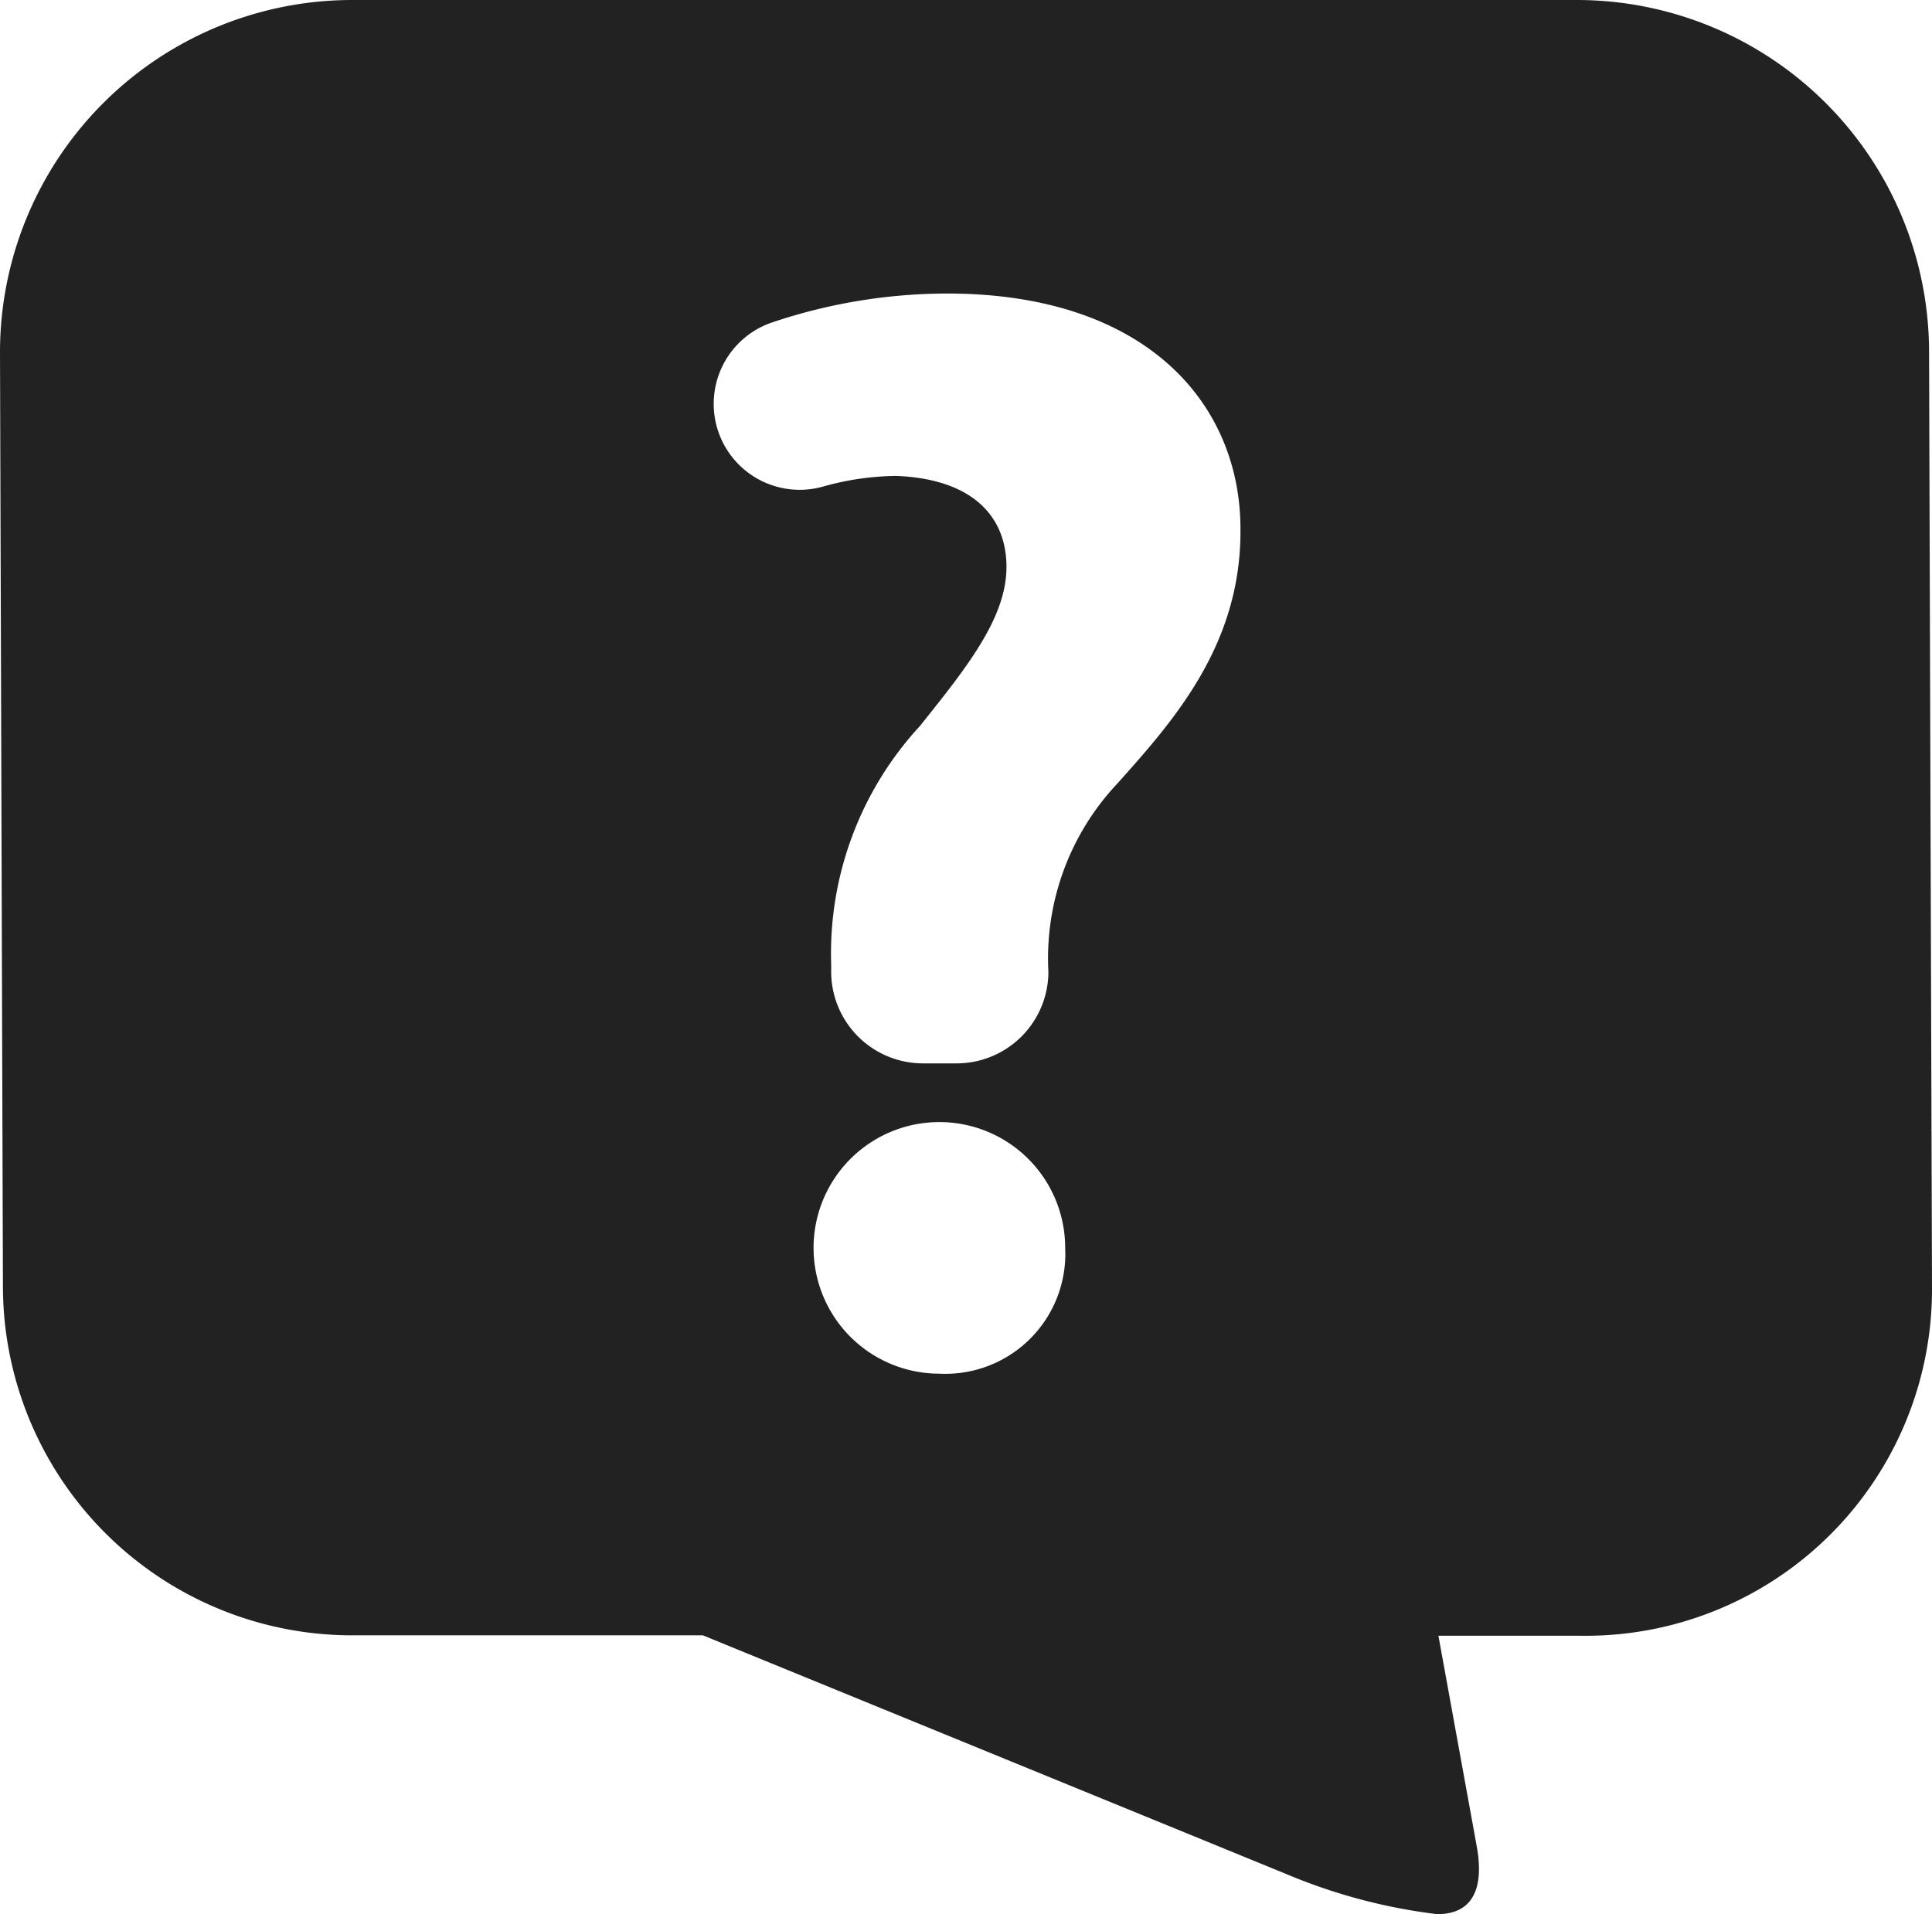
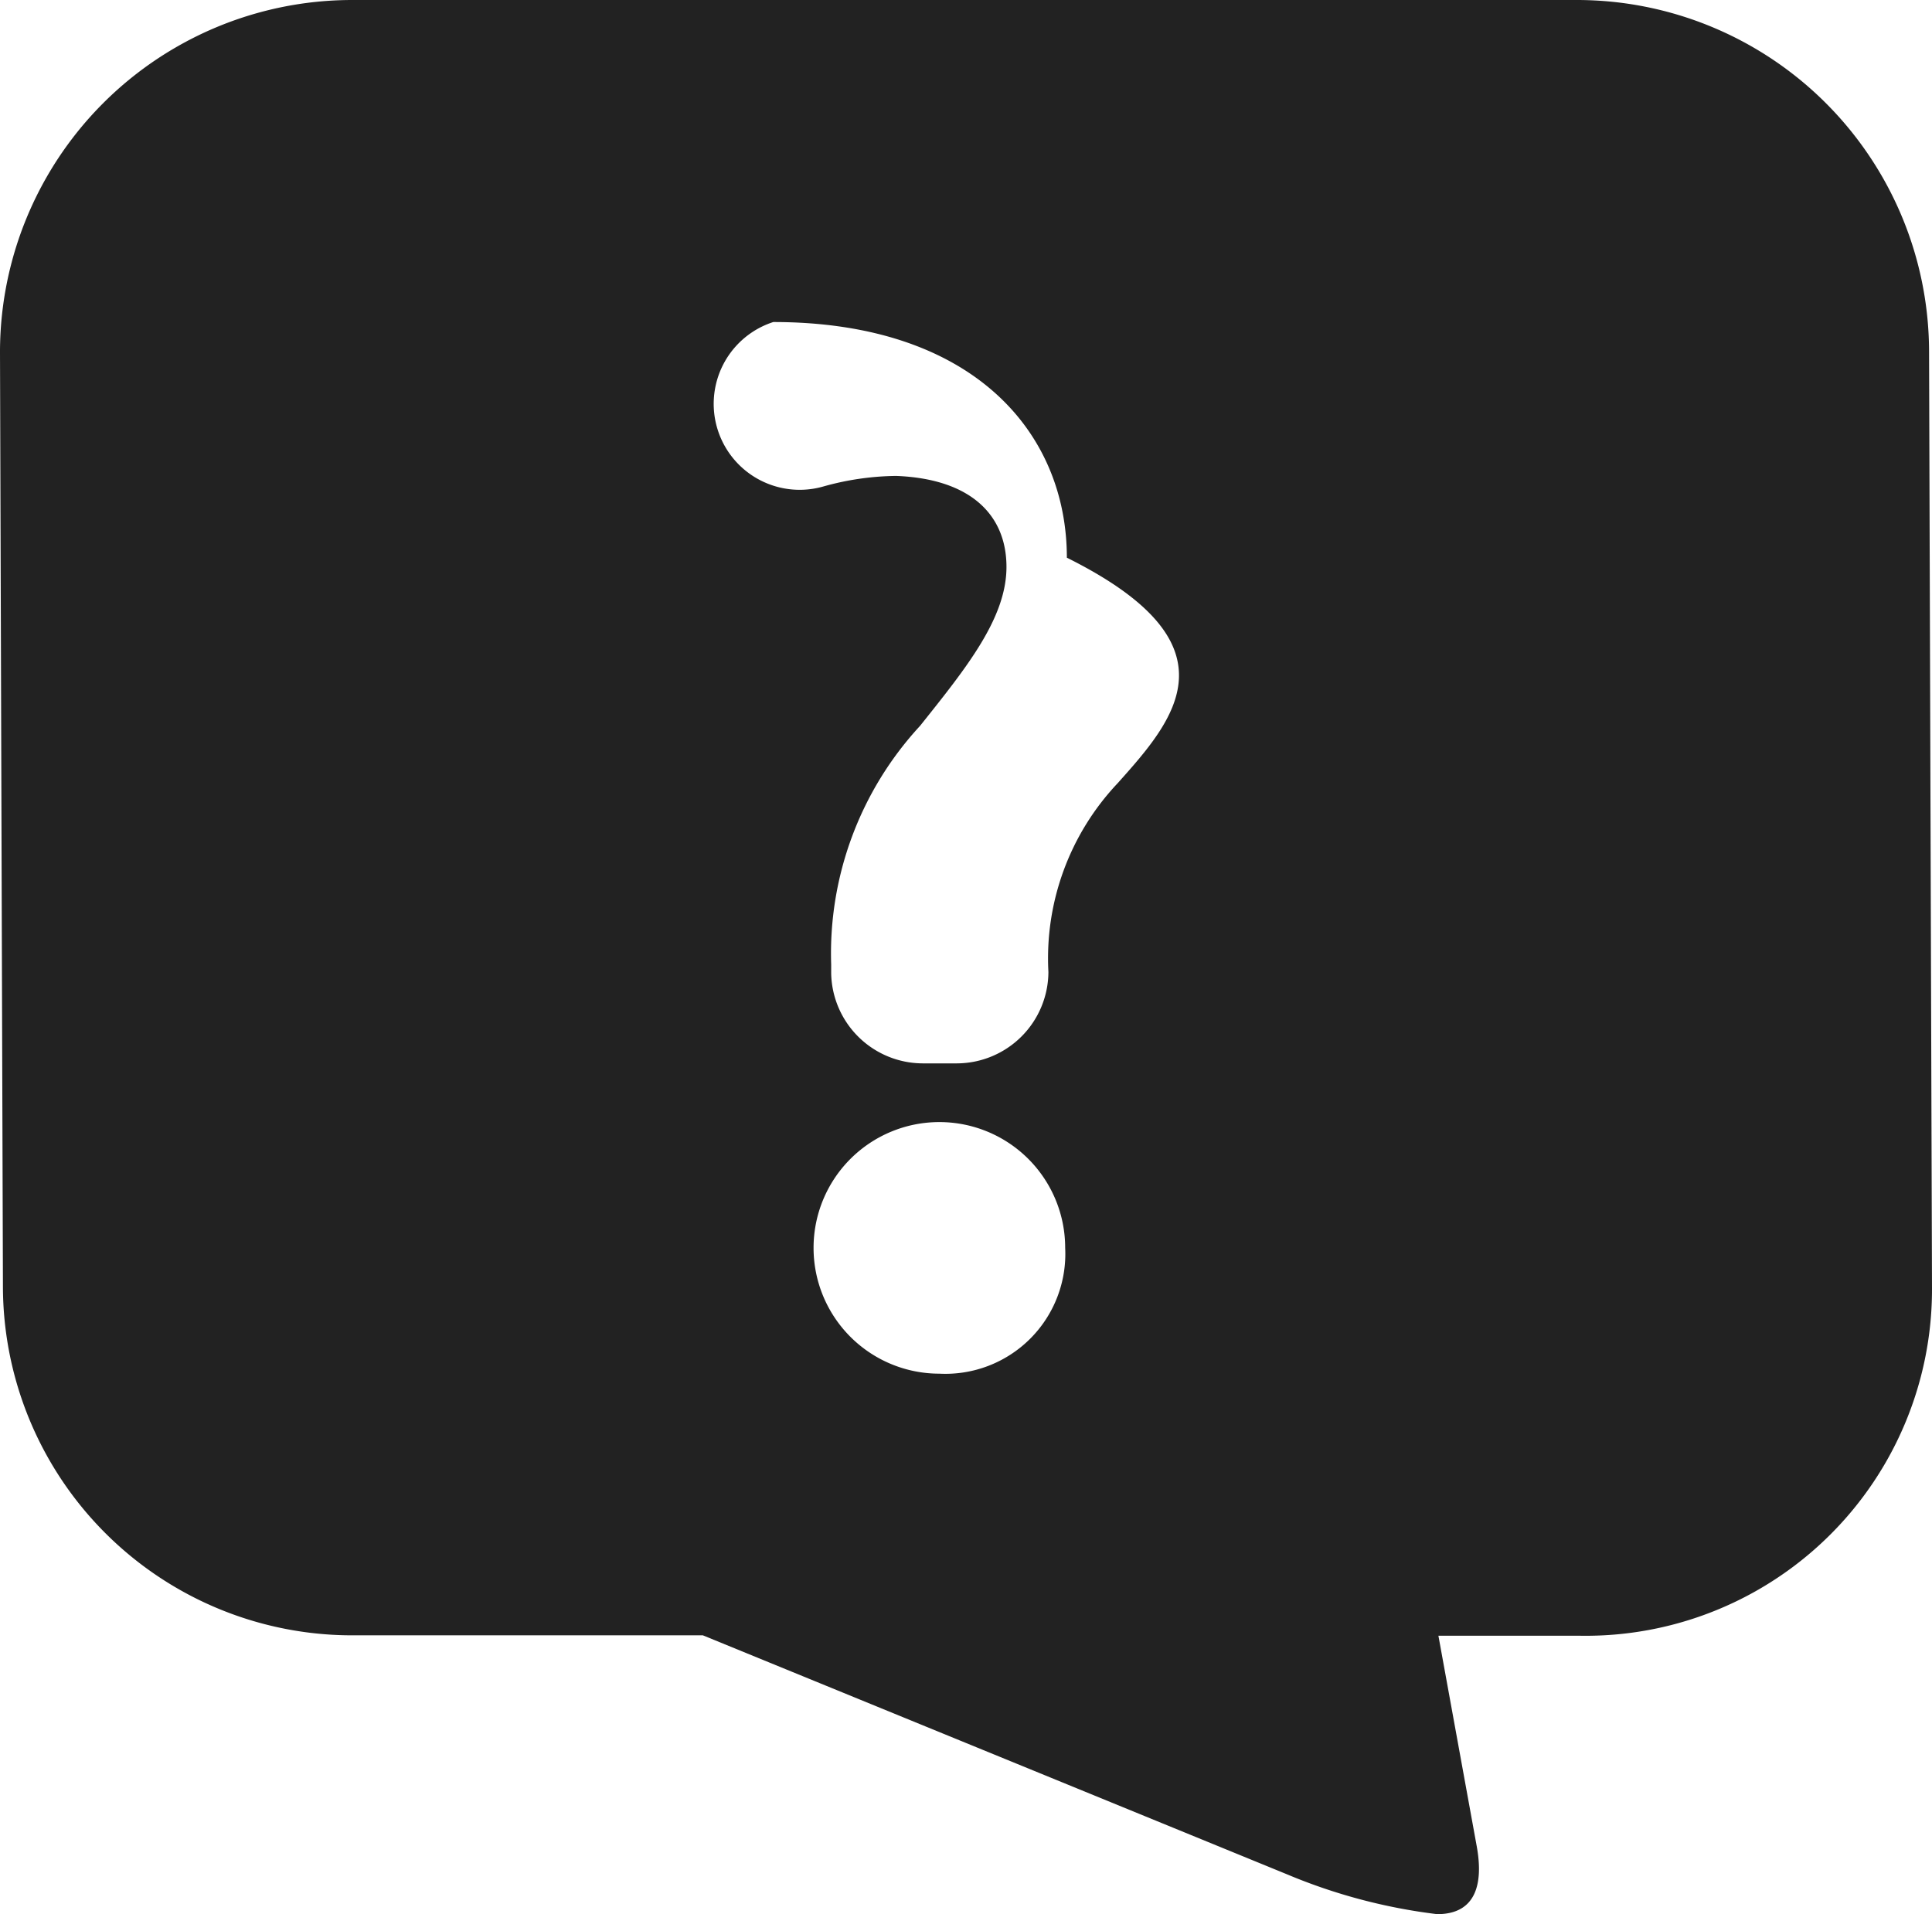
<svg xmlns="http://www.w3.org/2000/svg" viewBox="0 0 46.07 45.65">
  <defs>
    <style>.cls-1{fill:#222;}</style>
  </defs>
  <title>アセット 1</title>
  <g id="レイヤー_2" data-name="レイヤー 2">
    <g id="Capa_1" data-name="Capa 1">
-       <path class="cls-1" d="M46,8.37A8.4,8.4,0,0,0,37.6,0H8.4A8.4,8.4,0,0,0,0,8.43L.07,30.71A8.33,8.33,0,0,0,8.47,39h8.29l13.93,5.7a13.39,13.39,0,0,0,3.58.95c.93,0,1.11-.73.94-1.64l-.91-5h3.37a8.26,8.26,0,0,0,8.4-8.3ZM22.4,32.76a3,3,0,1,1,3-3A2.86,2.86,0,0,1,22.4,32.76Zm4.25-14.08A6.08,6.08,0,0,0,25,23.18a2.19,2.19,0,0,1-2.18,2.18H22a2.19,2.19,0,0,1-2.18-2.15V23a8,8,0,0,1,2.12-5.69C23.05,15.92,24,14.74,24,13.52s-.83-2.1-2.63-2.17a6.64,6.64,0,0,0-1.73.25,2.05,2.05,0,0,1-1.2-3.92A13.13,13.13,0,0,1,22.58,7c4.76,0,7,2.63,7,5.62C29.6,15.37,28,17.17,26.65,18.68Z" />
+       <path class="cls-1" d="M46,8.37A8.4,8.4,0,0,0,37.6,0H8.4A8.4,8.4,0,0,0,0,8.43L.07,30.71A8.33,8.33,0,0,0,8.47,39h8.29l13.93,5.7a13.39,13.39,0,0,0,3.58.95c.93,0,1.11-.73.94-1.64l-.91-5h3.37a8.26,8.26,0,0,0,8.4-8.3ZM22.4,32.76a3,3,0,1,1,3-3A2.86,2.86,0,0,1,22.4,32.76Zm4.25-14.08A6.08,6.08,0,0,0,25,23.18a2.19,2.19,0,0,1-2.18,2.18H22a2.19,2.19,0,0,1-2.18-2.15V23a8,8,0,0,1,2.12-5.69C23.05,15.92,24,14.74,24,13.52s-.83-2.1-2.63-2.17a6.64,6.64,0,0,0-1.73.25,2.05,2.05,0,0,1-1.2-3.92c4.76,0,7,2.63,7,5.62C29.6,15.37,28,17.17,26.65,18.68Z" />
    </g>
  </g>
</svg>